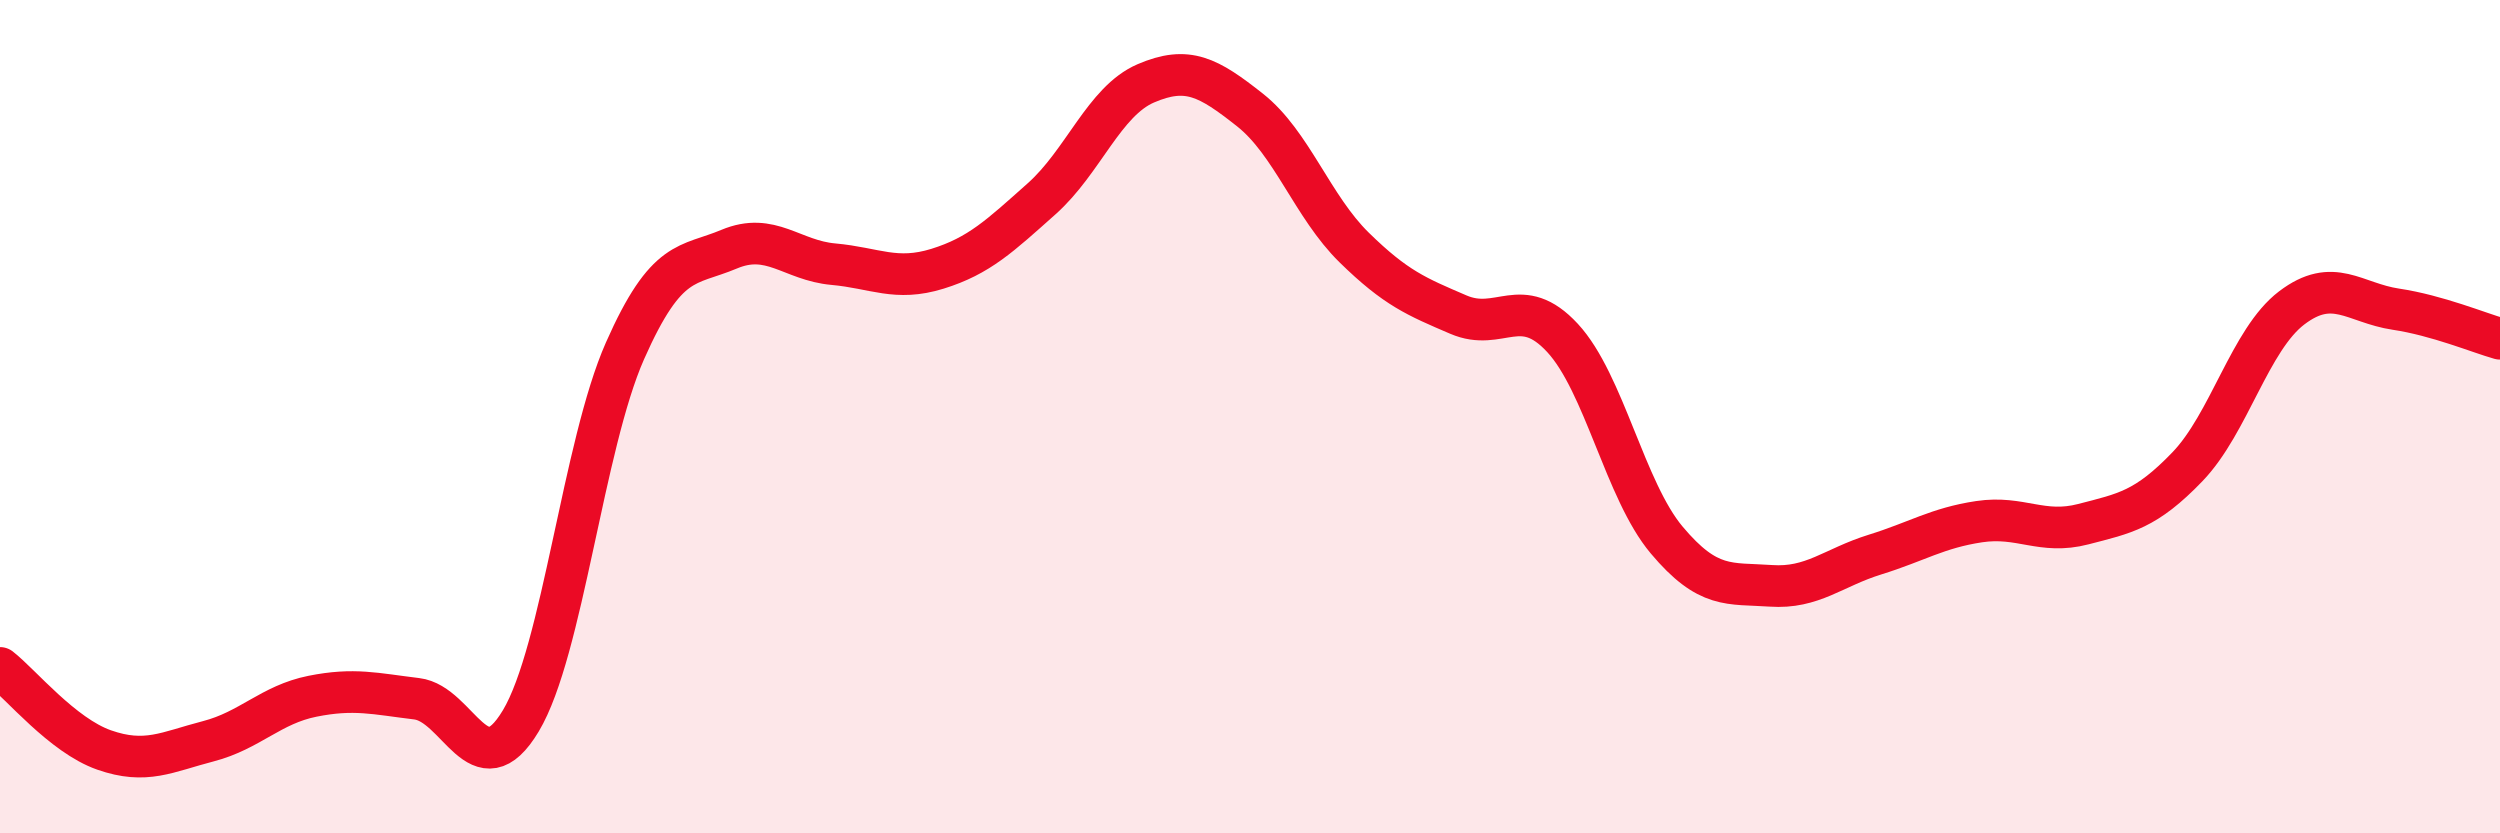
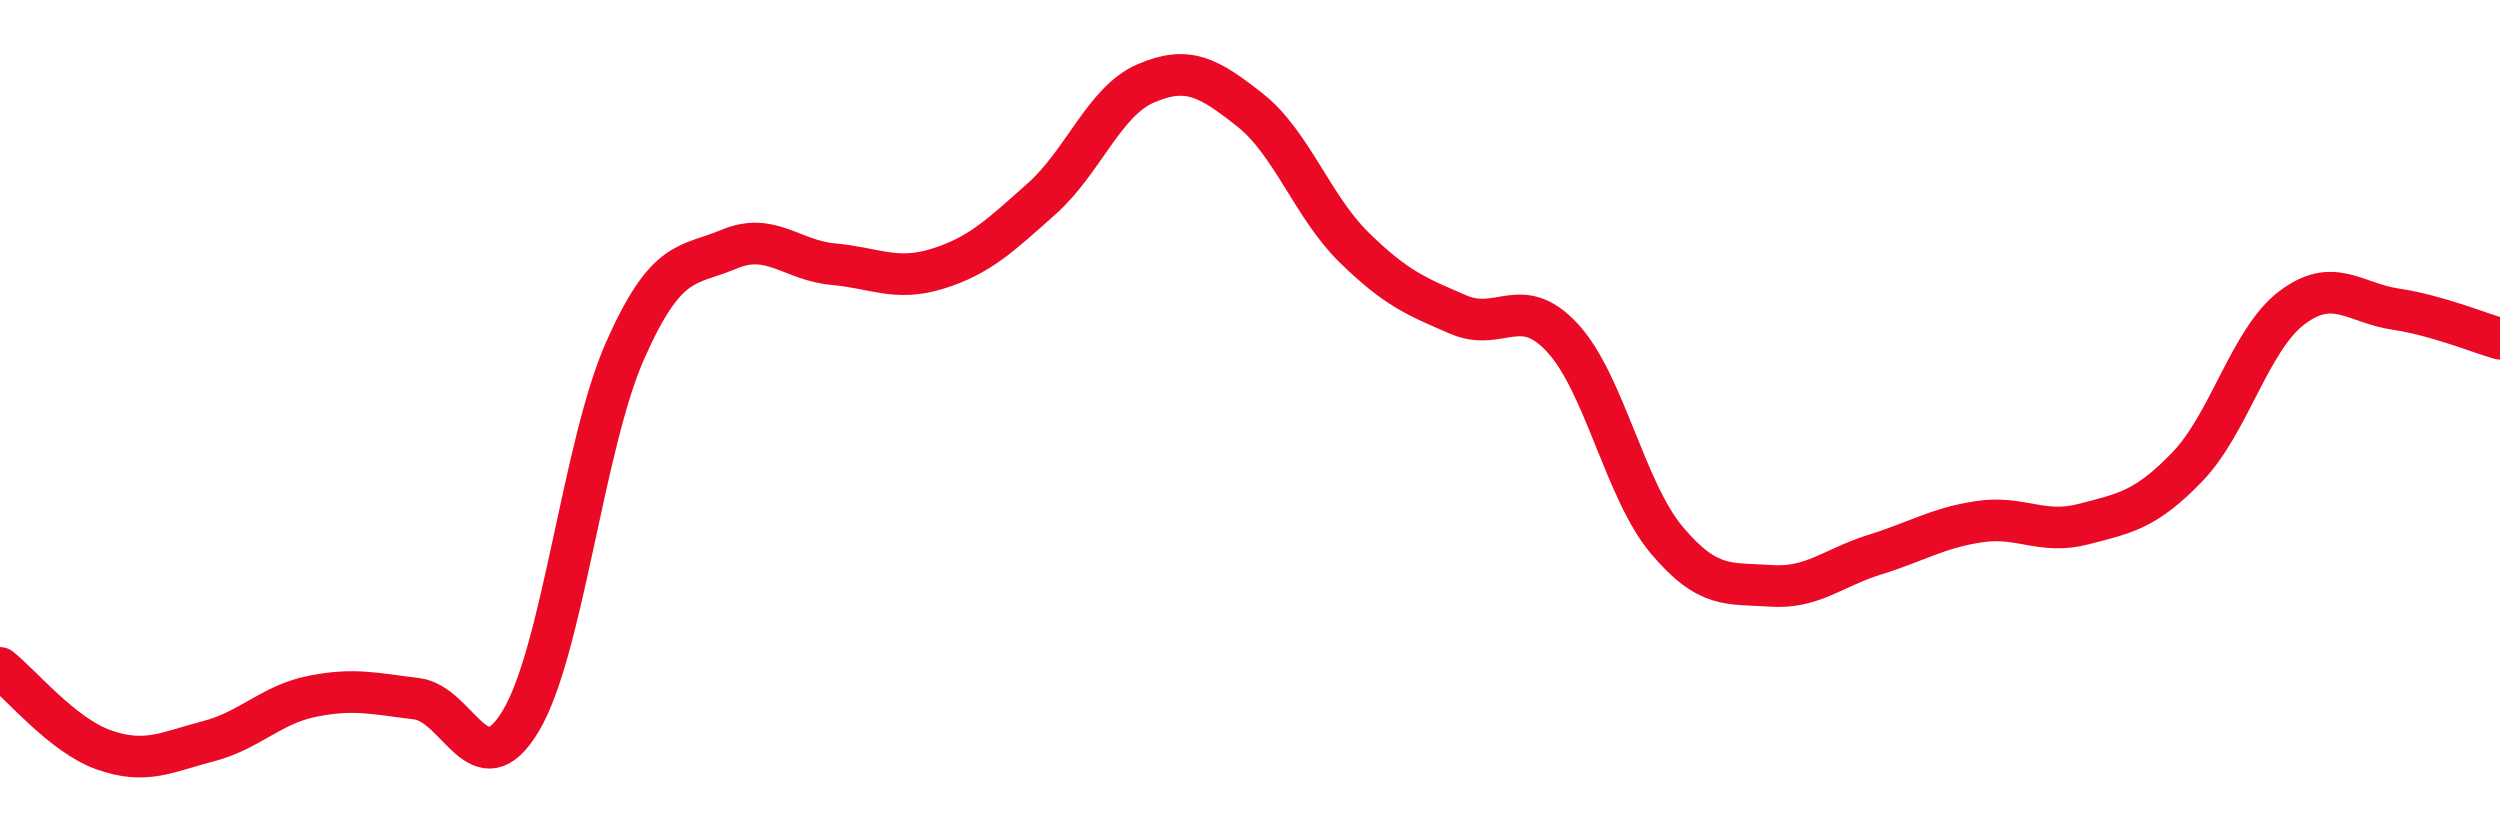
<svg xmlns="http://www.w3.org/2000/svg" width="60" height="20" viewBox="0 0 60 20">
-   <path d="M 0,16.03 C 0.5,16.42 1.5,17.65 2.5,18 C 3.5,18.35 4,18.05 5,17.79 C 6,17.53 6.5,16.91 7.5,16.71 C 8.5,16.51 9,16.65 10,16.77 C 11,16.89 11.5,18.97 12.5,17.3 C 13.5,15.63 14,10.68 15,8.42 C 16,6.16 16.5,6.4 17.5,5.98 C 18.5,5.56 19,6.25 20,6.34 C 21,6.43 21.5,6.76 22.5,6.45 C 23.5,6.14 24,5.66 25,4.77 C 26,3.88 26.5,2.43 27.5,2 C 28.5,1.57 29,1.85 30,2.64 C 31,3.43 31.5,4.96 32.5,5.94 C 33.5,6.92 34,7.12 35,7.55 C 36,7.98 36.5,7.03 37.5,8.11 C 38.5,9.19 39,11.77 40,12.96 C 41,14.15 41.5,13.99 42.5,14.06 C 43.5,14.13 44,13.62 45,13.31 C 46,13 46.5,12.67 47.5,12.52 C 48.5,12.37 49,12.84 50,12.58 C 51,12.32 51.5,12.24 52.5,11.2 C 53.5,10.16 54,8.15 55,7.39 C 56,6.63 56.5,7.27 57.5,7.42 C 58.5,7.57 59.5,7.99 60,8.13L60 20L0 20Z" fill="#EB0A25" opacity="0.1" stroke-linecap="round" stroke-linejoin="round" />
  <path d="M 0,16.03 C 0.5,16.42 1.5,17.65 2.5,18 C 3.5,18.35 4,18.05 5,17.79 C 6,17.53 6.5,16.91 7.5,16.71 C 8.5,16.51 9,16.65 10,16.77 C 11,16.89 11.5,18.97 12.5,17.3 C 13.5,15.63 14,10.68 15,8.42 C 16,6.16 16.5,6.4 17.5,5.98 C 18.5,5.56 19,6.25 20,6.34 C 21,6.43 21.5,6.76 22.5,6.45 C 23.5,6.14 24,5.66 25,4.77 C 26,3.88 26.5,2.43 27.5,2 C 28.5,1.57 29,1.85 30,2.64 C 31,3.43 31.5,4.96 32.5,5.94 C 33.5,6.92 34,7.12 35,7.55 C 36,7.98 36.5,7.03 37.5,8.11 C 38.5,9.19 39,11.77 40,12.96 C 41,14.15 41.5,13.99 42.5,14.06 C 43.5,14.13 44,13.62 45,13.31 C 46,13 46.5,12.67 47.5,12.52 C 48.5,12.37 49,12.84 50,12.58 C 51,12.32 51.5,12.24 52.5,11.2 C 53.5,10.16 54,8.15 55,7.39 C 56,6.63 56.5,7.27 57.5,7.42 C 58.5,7.57 59.5,7.99 60,8.13" stroke="#EB0A25" stroke-width="1" fill="none" stroke-linecap="round" stroke-linejoin="round" />
</svg>